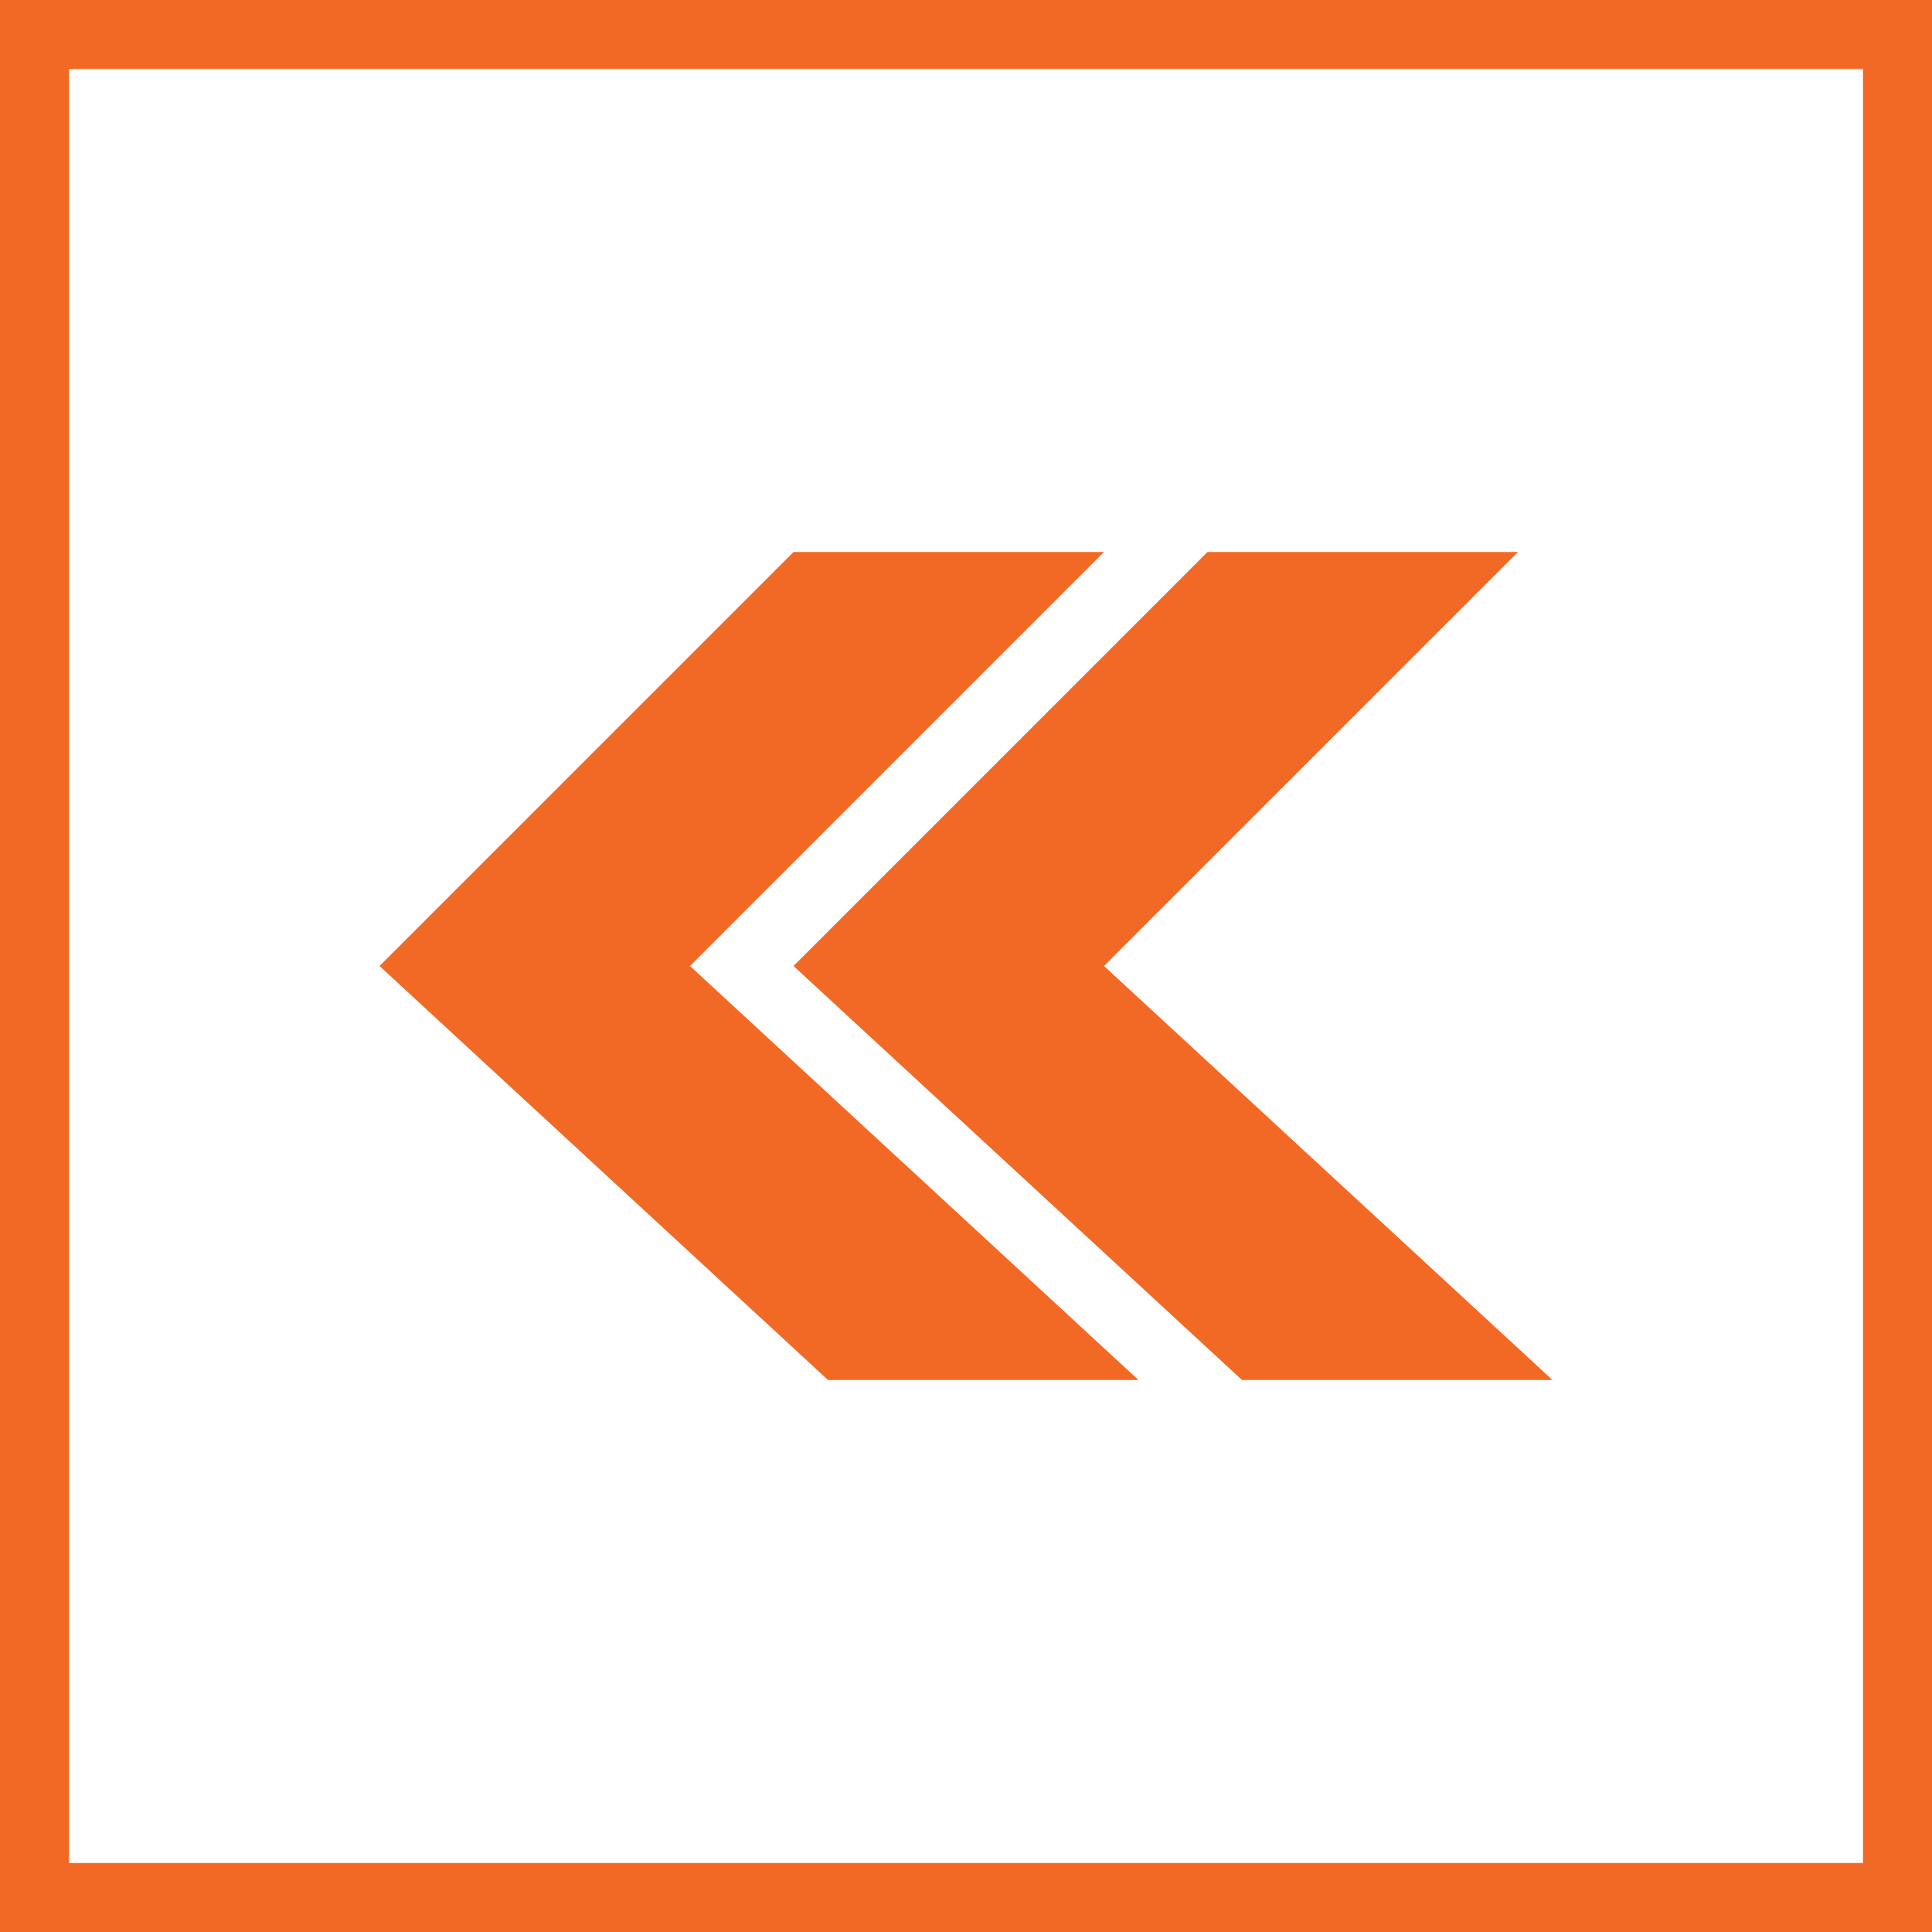
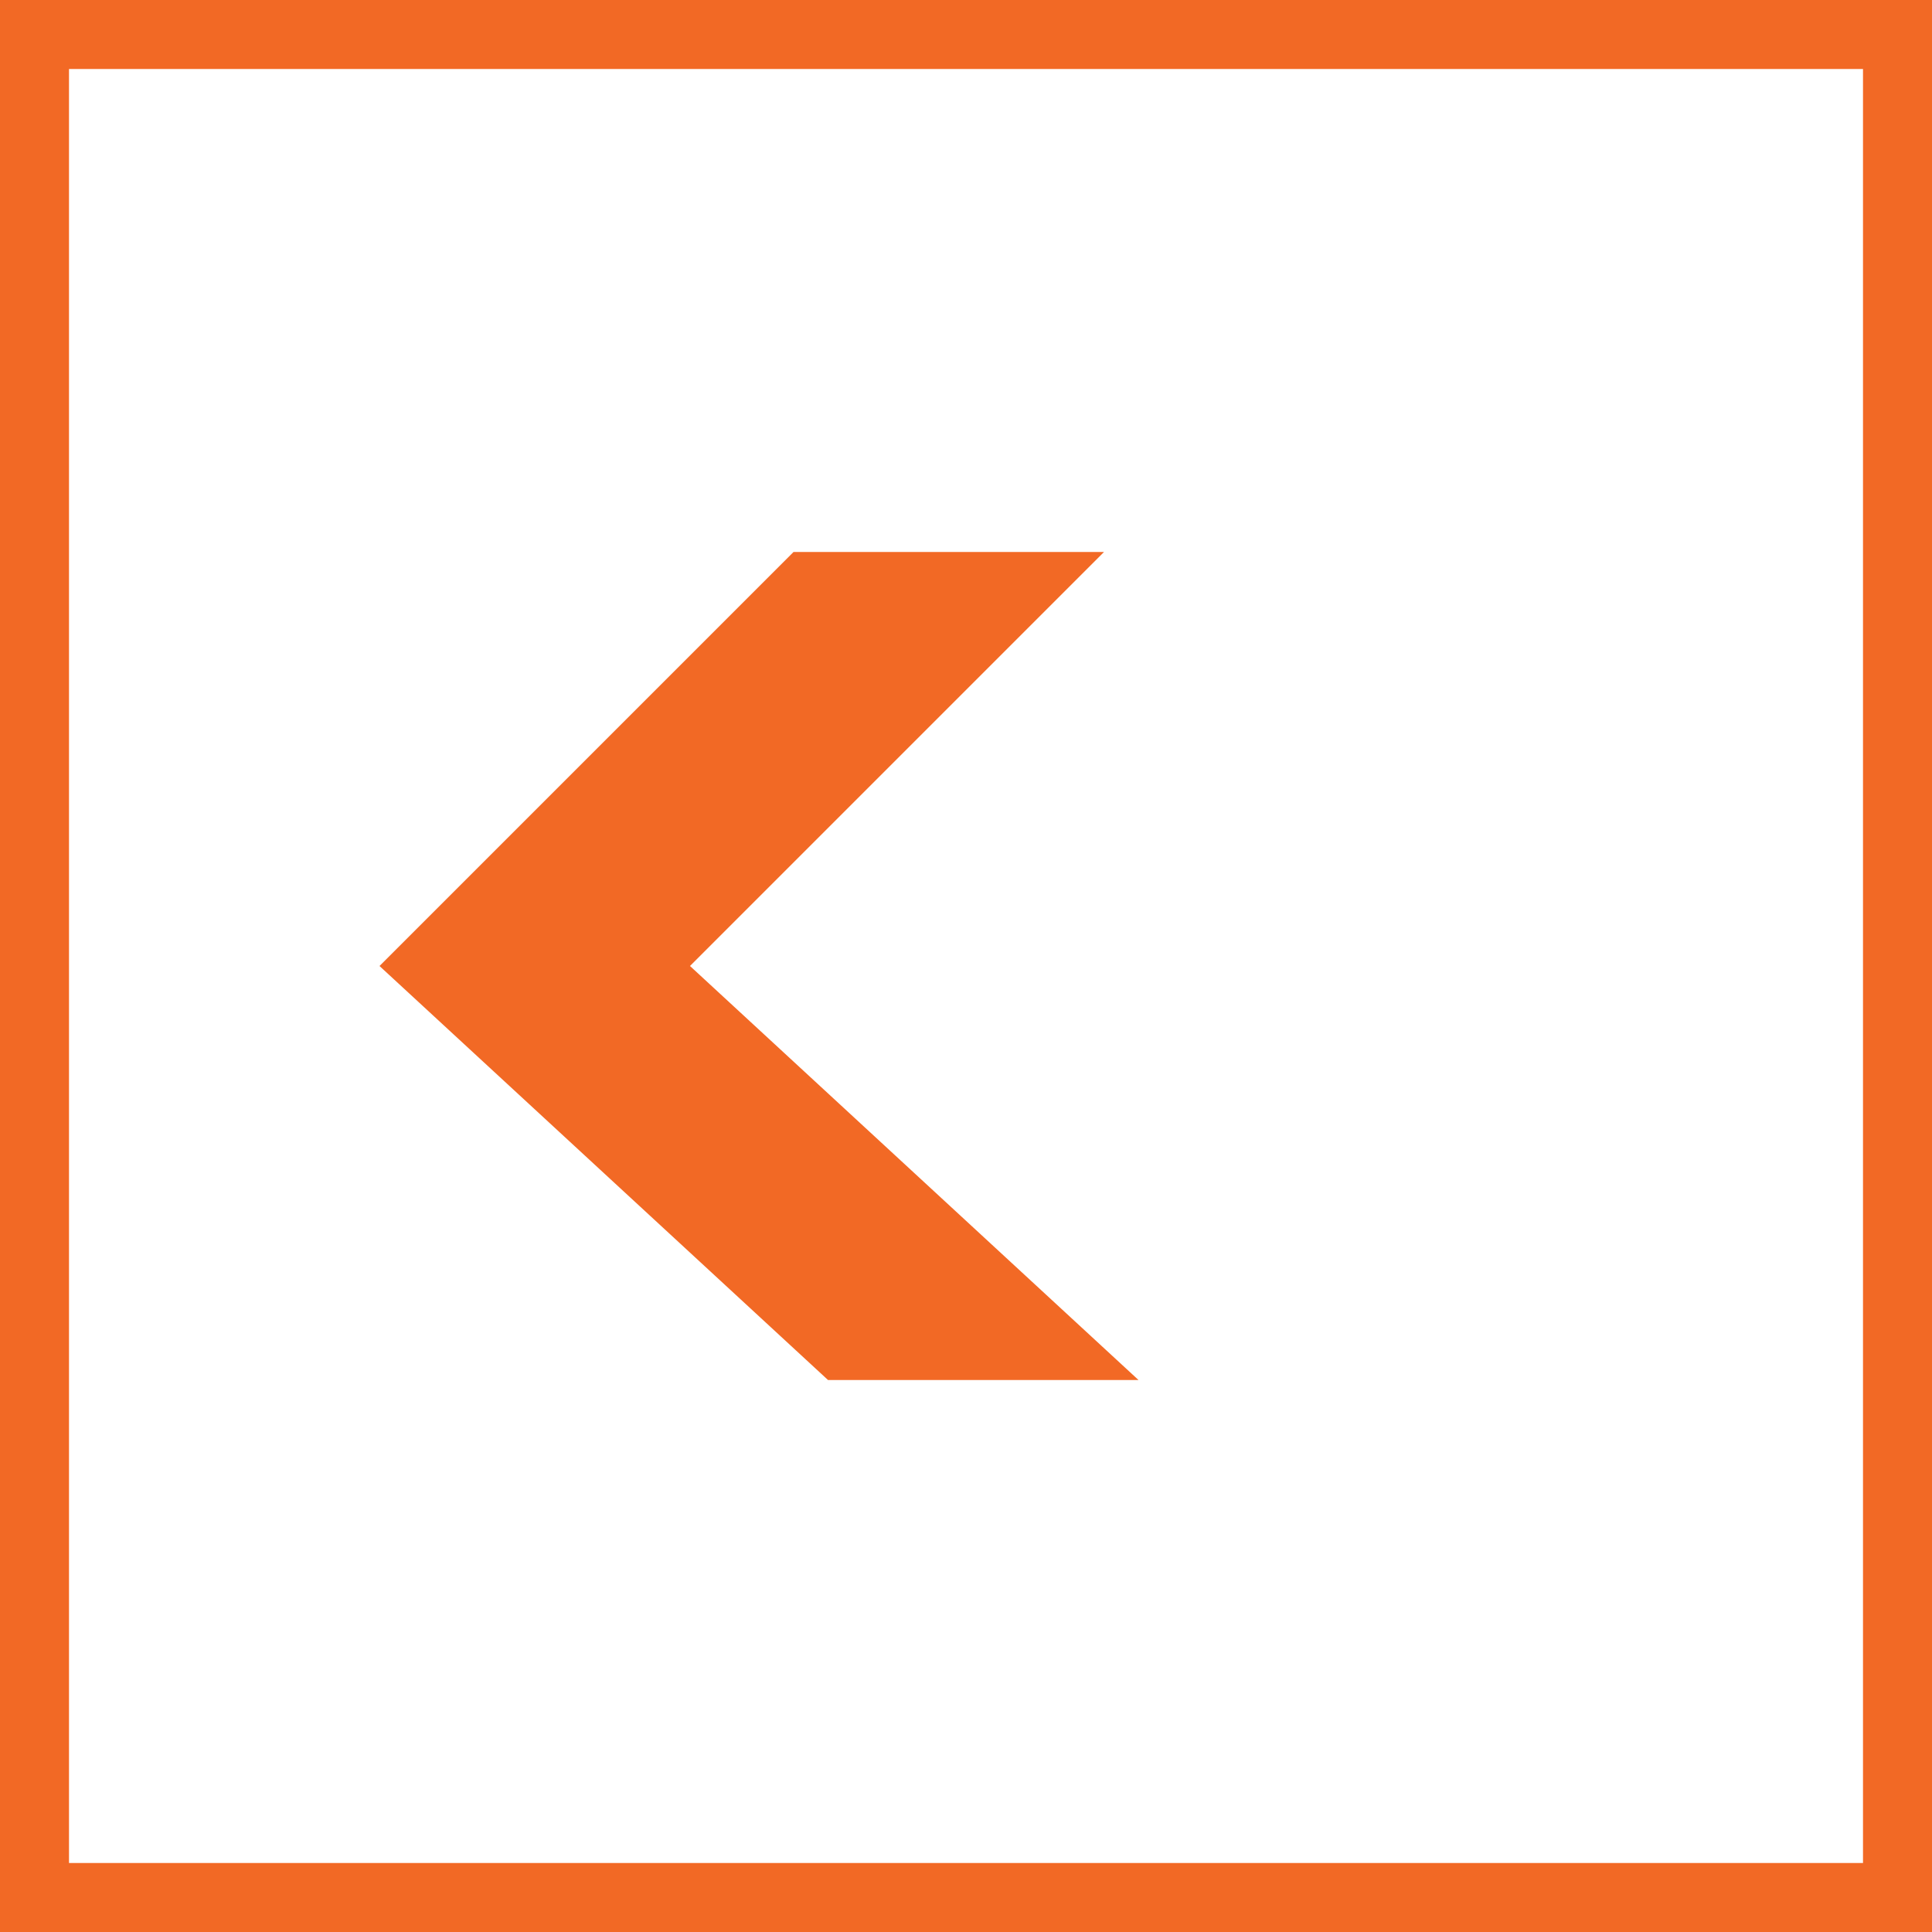
<svg xmlns="http://www.w3.org/2000/svg" id="Layer_1" version="1.1" viewBox="0 0 56 56">
  <rect x="0" y="0" width="56" height="56" fill="#333333" stroke="none" />
  <defs>
    <style>
      .st0 {
        fill: #fff;
      }

      .st1 {
        fill: #f26925;
      }
    </style>
  </defs>
  <g>
    <rect class="st0" x="1" y="1" width="54" height="54" />
    <path class="st1" d="M54,2v52H2V2h52M56,0H0v56h56V0h0Z" />
  </g>
  <path class="st1" d="M11,28l12-12h9l-12,12,13,12h-9l-13-12Z" />
-   <path class="st1" d="M23,28l12-12h9l-12,12,13,12h-9l-13-12Z" />
</svg>